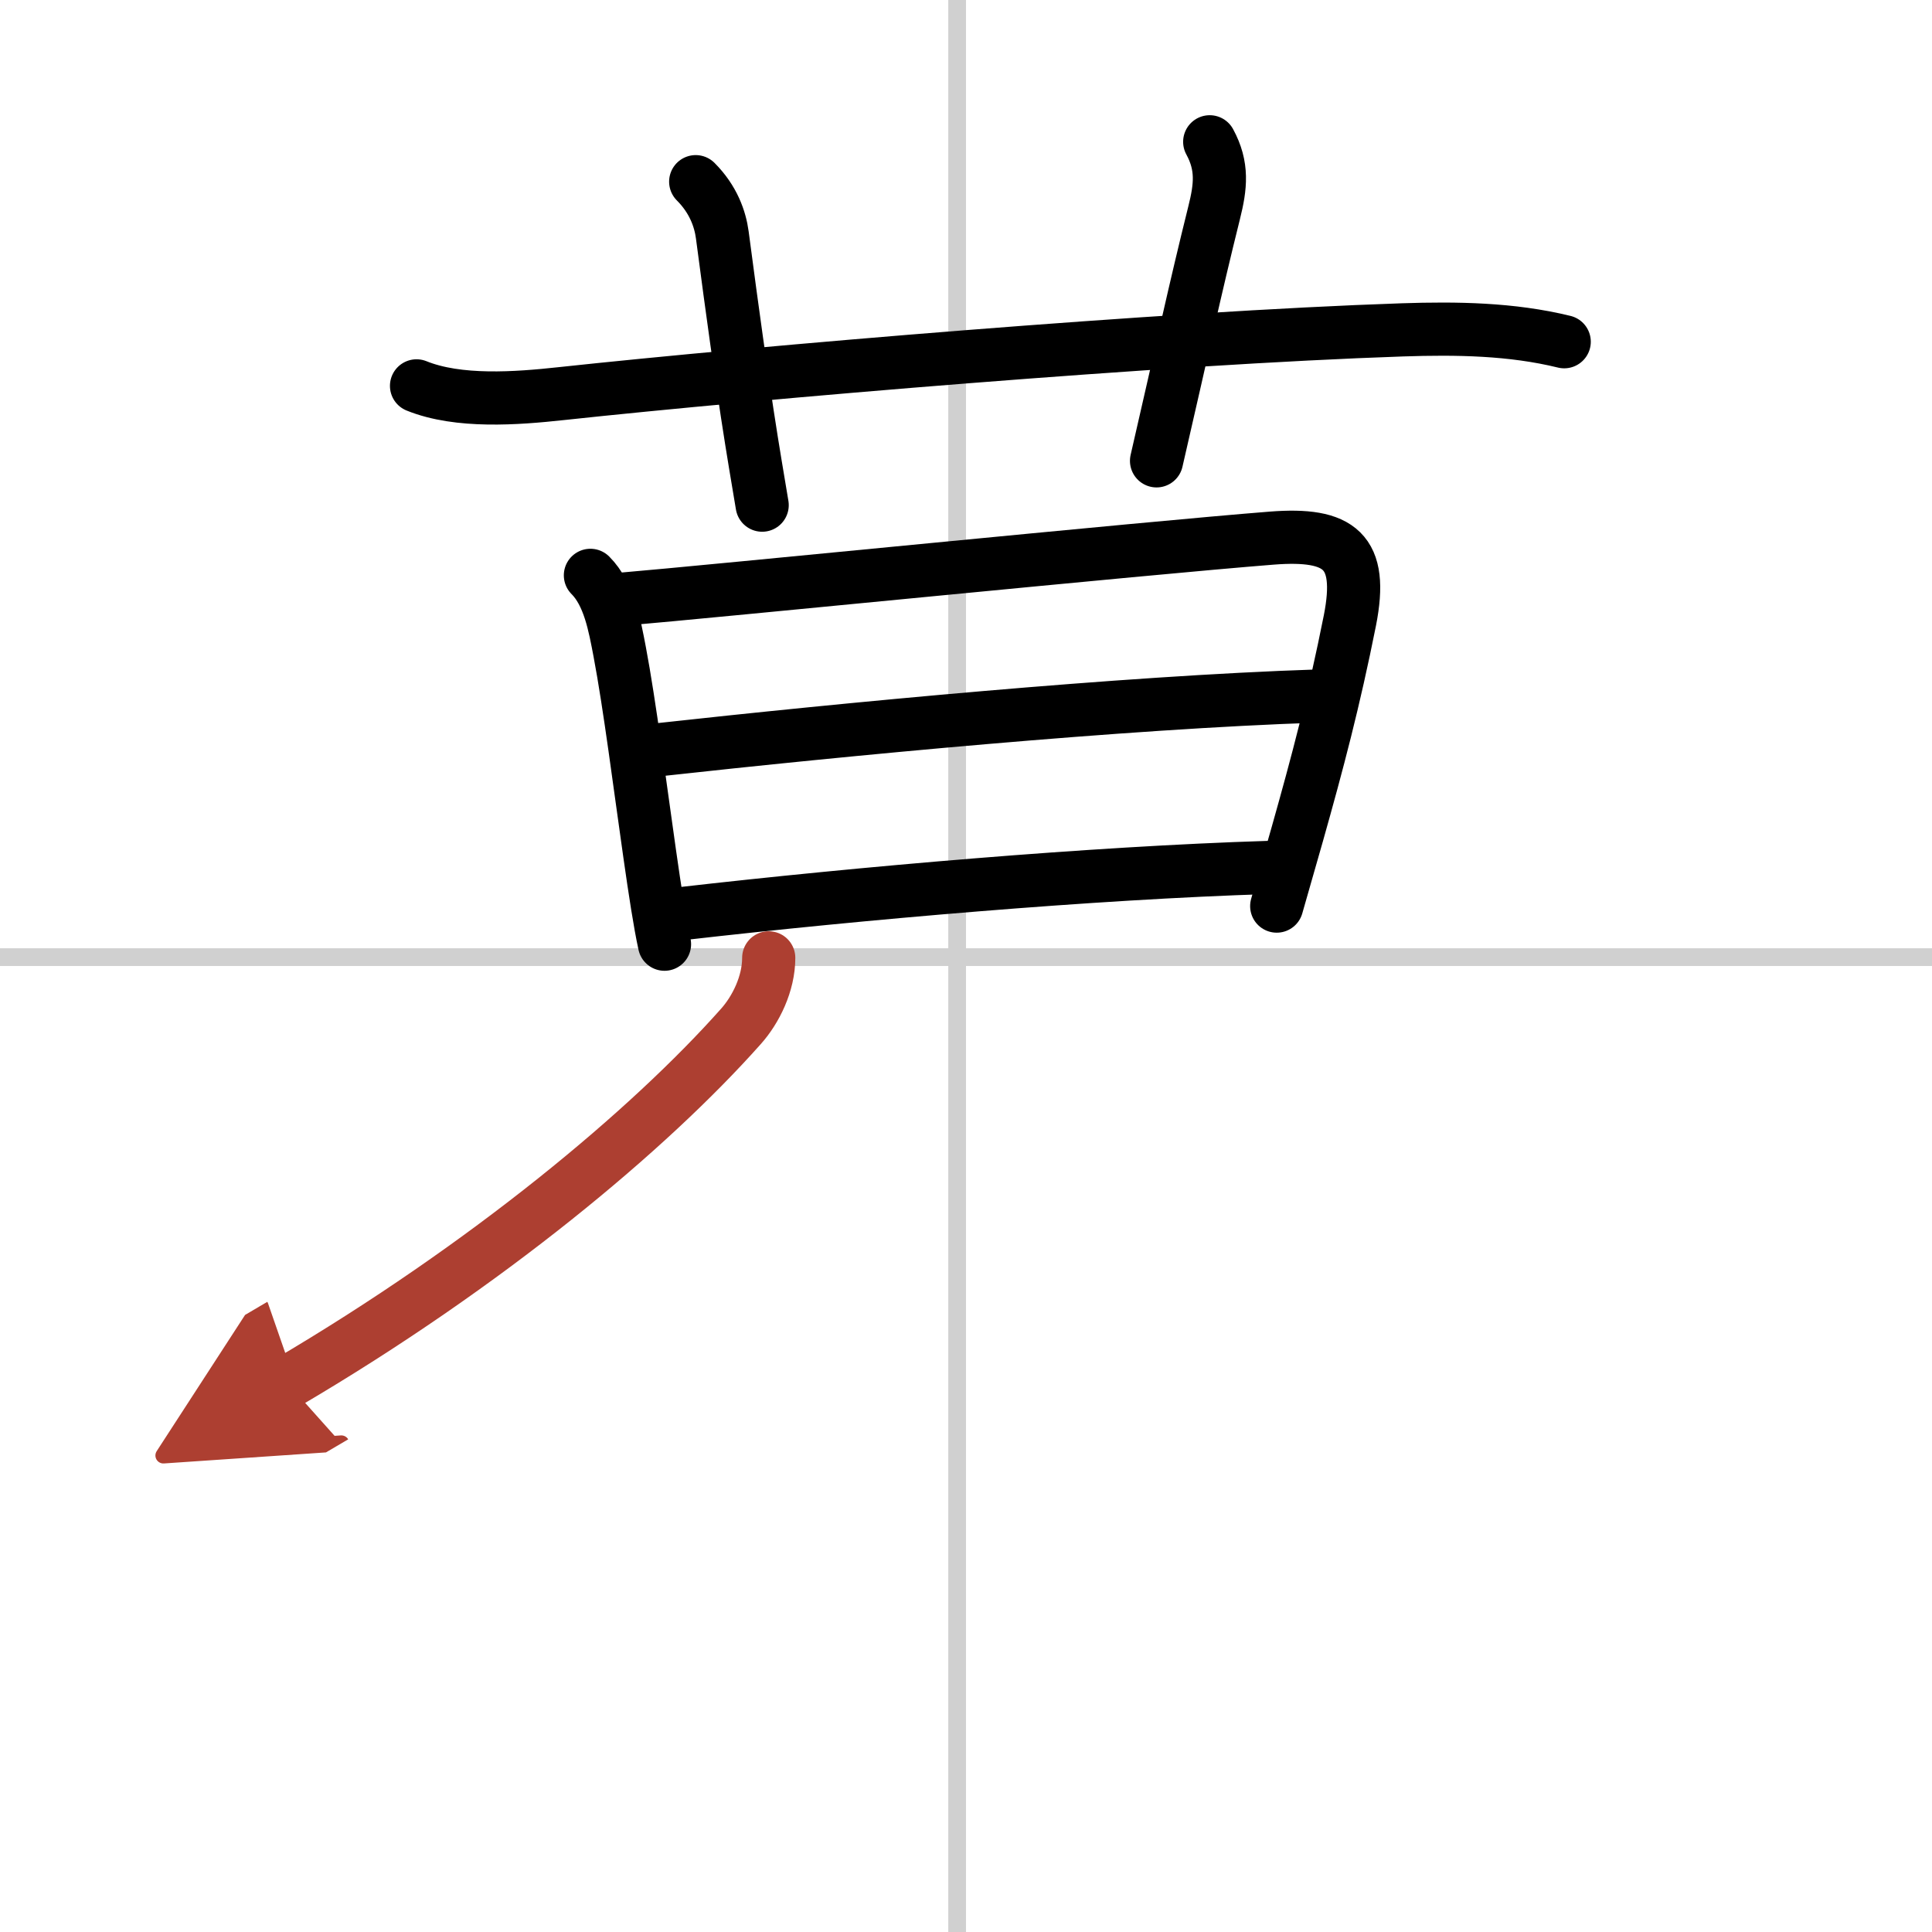
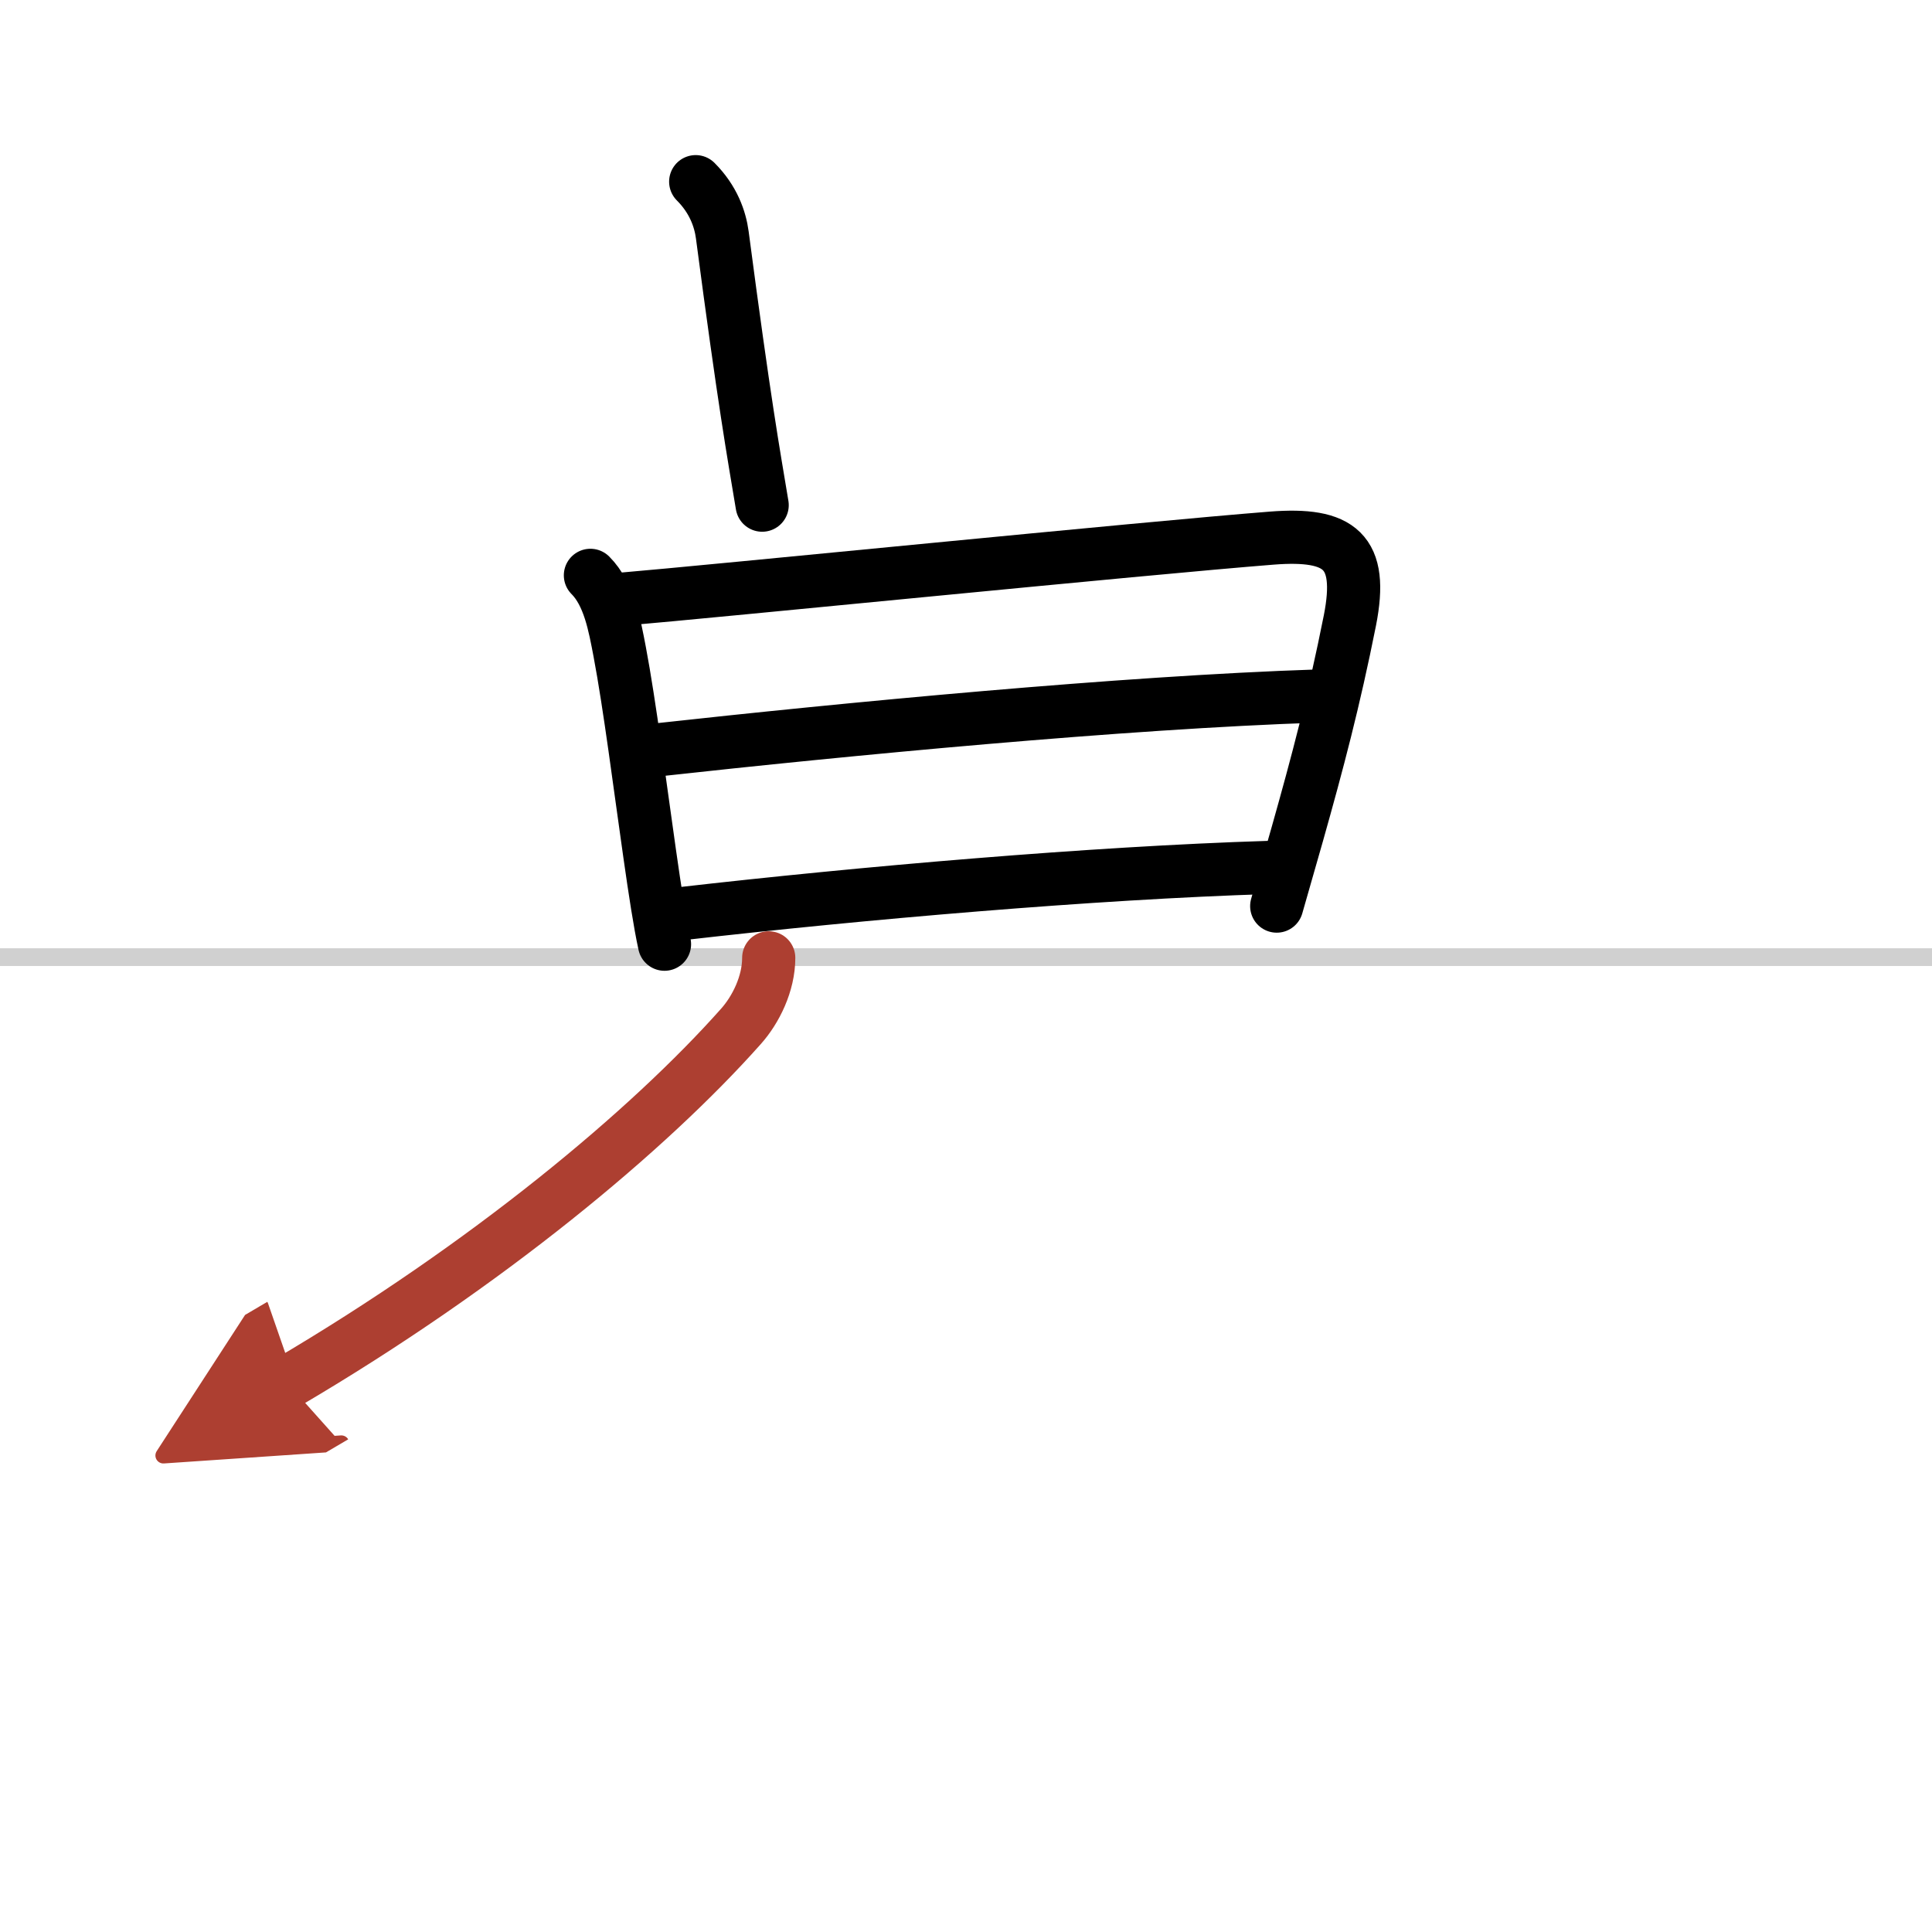
<svg xmlns="http://www.w3.org/2000/svg" width="400" height="400" viewBox="0 0 109 109">
  <defs>
    <marker id="a" markerWidth="4" orient="auto" refX="1" refY="5" viewBox="0 0 10 10">
      <polyline points="0 0 10 5 0 10 1 5" fill="#ad3f31" stroke="#ad3f31" />
    </marker>
  </defs>
  <g fill="none" stroke="#000" stroke-linecap="round" stroke-linejoin="round" stroke-width="3">
    <rect width="100%" height="100%" fill="#fff" stroke="#fff" />
-     <line x1="54" x2="54" y2="109" stroke="#d0d0d0" stroke-width="1" />
    <line x2="109" y1="54" y2="54" stroke="#d0d0d0" stroke-width="1" />
-     <path d="m23.5 21.77c2.37 0.96 5.65 0.71 8.14 0.44 11.23-1.21 34.09-3.15 47.49-3.6 3.04-0.1 6.14-0.06 9.12 0.67" />
    <path d="M39.25,10.25c1,1,1.38,2.11,1.5,3C42,22.75,42.5,25.5,43,28.5" />
-     <path d="m68.25 8c0.75 1.38 0.62 2.52 0.25 4-1.12 4.5-1.75 7.5-3.25 14" />
    <path d="m33.31 32.46c1.06 1.06 1.37 2.84 1.65 4.3 0.57 3.01 1.15 7.61 1.69 11.38 0.3 2.1 0.58 3.95 0.84 5.13" />
    <path d="m35.03 33.81c5.11-0.43 29.59-2.89 36.72-3.45 3.85-0.3 5.18 0.73 4.41 4.64-0.9 4.52-1.83 8.03-2.98 12.1-0.36 1.27-0.74 2.59-1.15 4.02" />
    <path d="m36.96 42.32c10.79-1.19 26.42-2.69 37.35-3.05" />
    <path d="m38.41 51.55c10.21-1.17 23.23-2.3 33.16-2.61" />
    <path d="m43.37 54.04c0 1.46-0.73 2.93-1.57 3.87-5.18 5.83-14.31 13.46-25.6 20.1" marker-end="url(#a)" stroke="#ad3f31" />
  </g>
</svg>